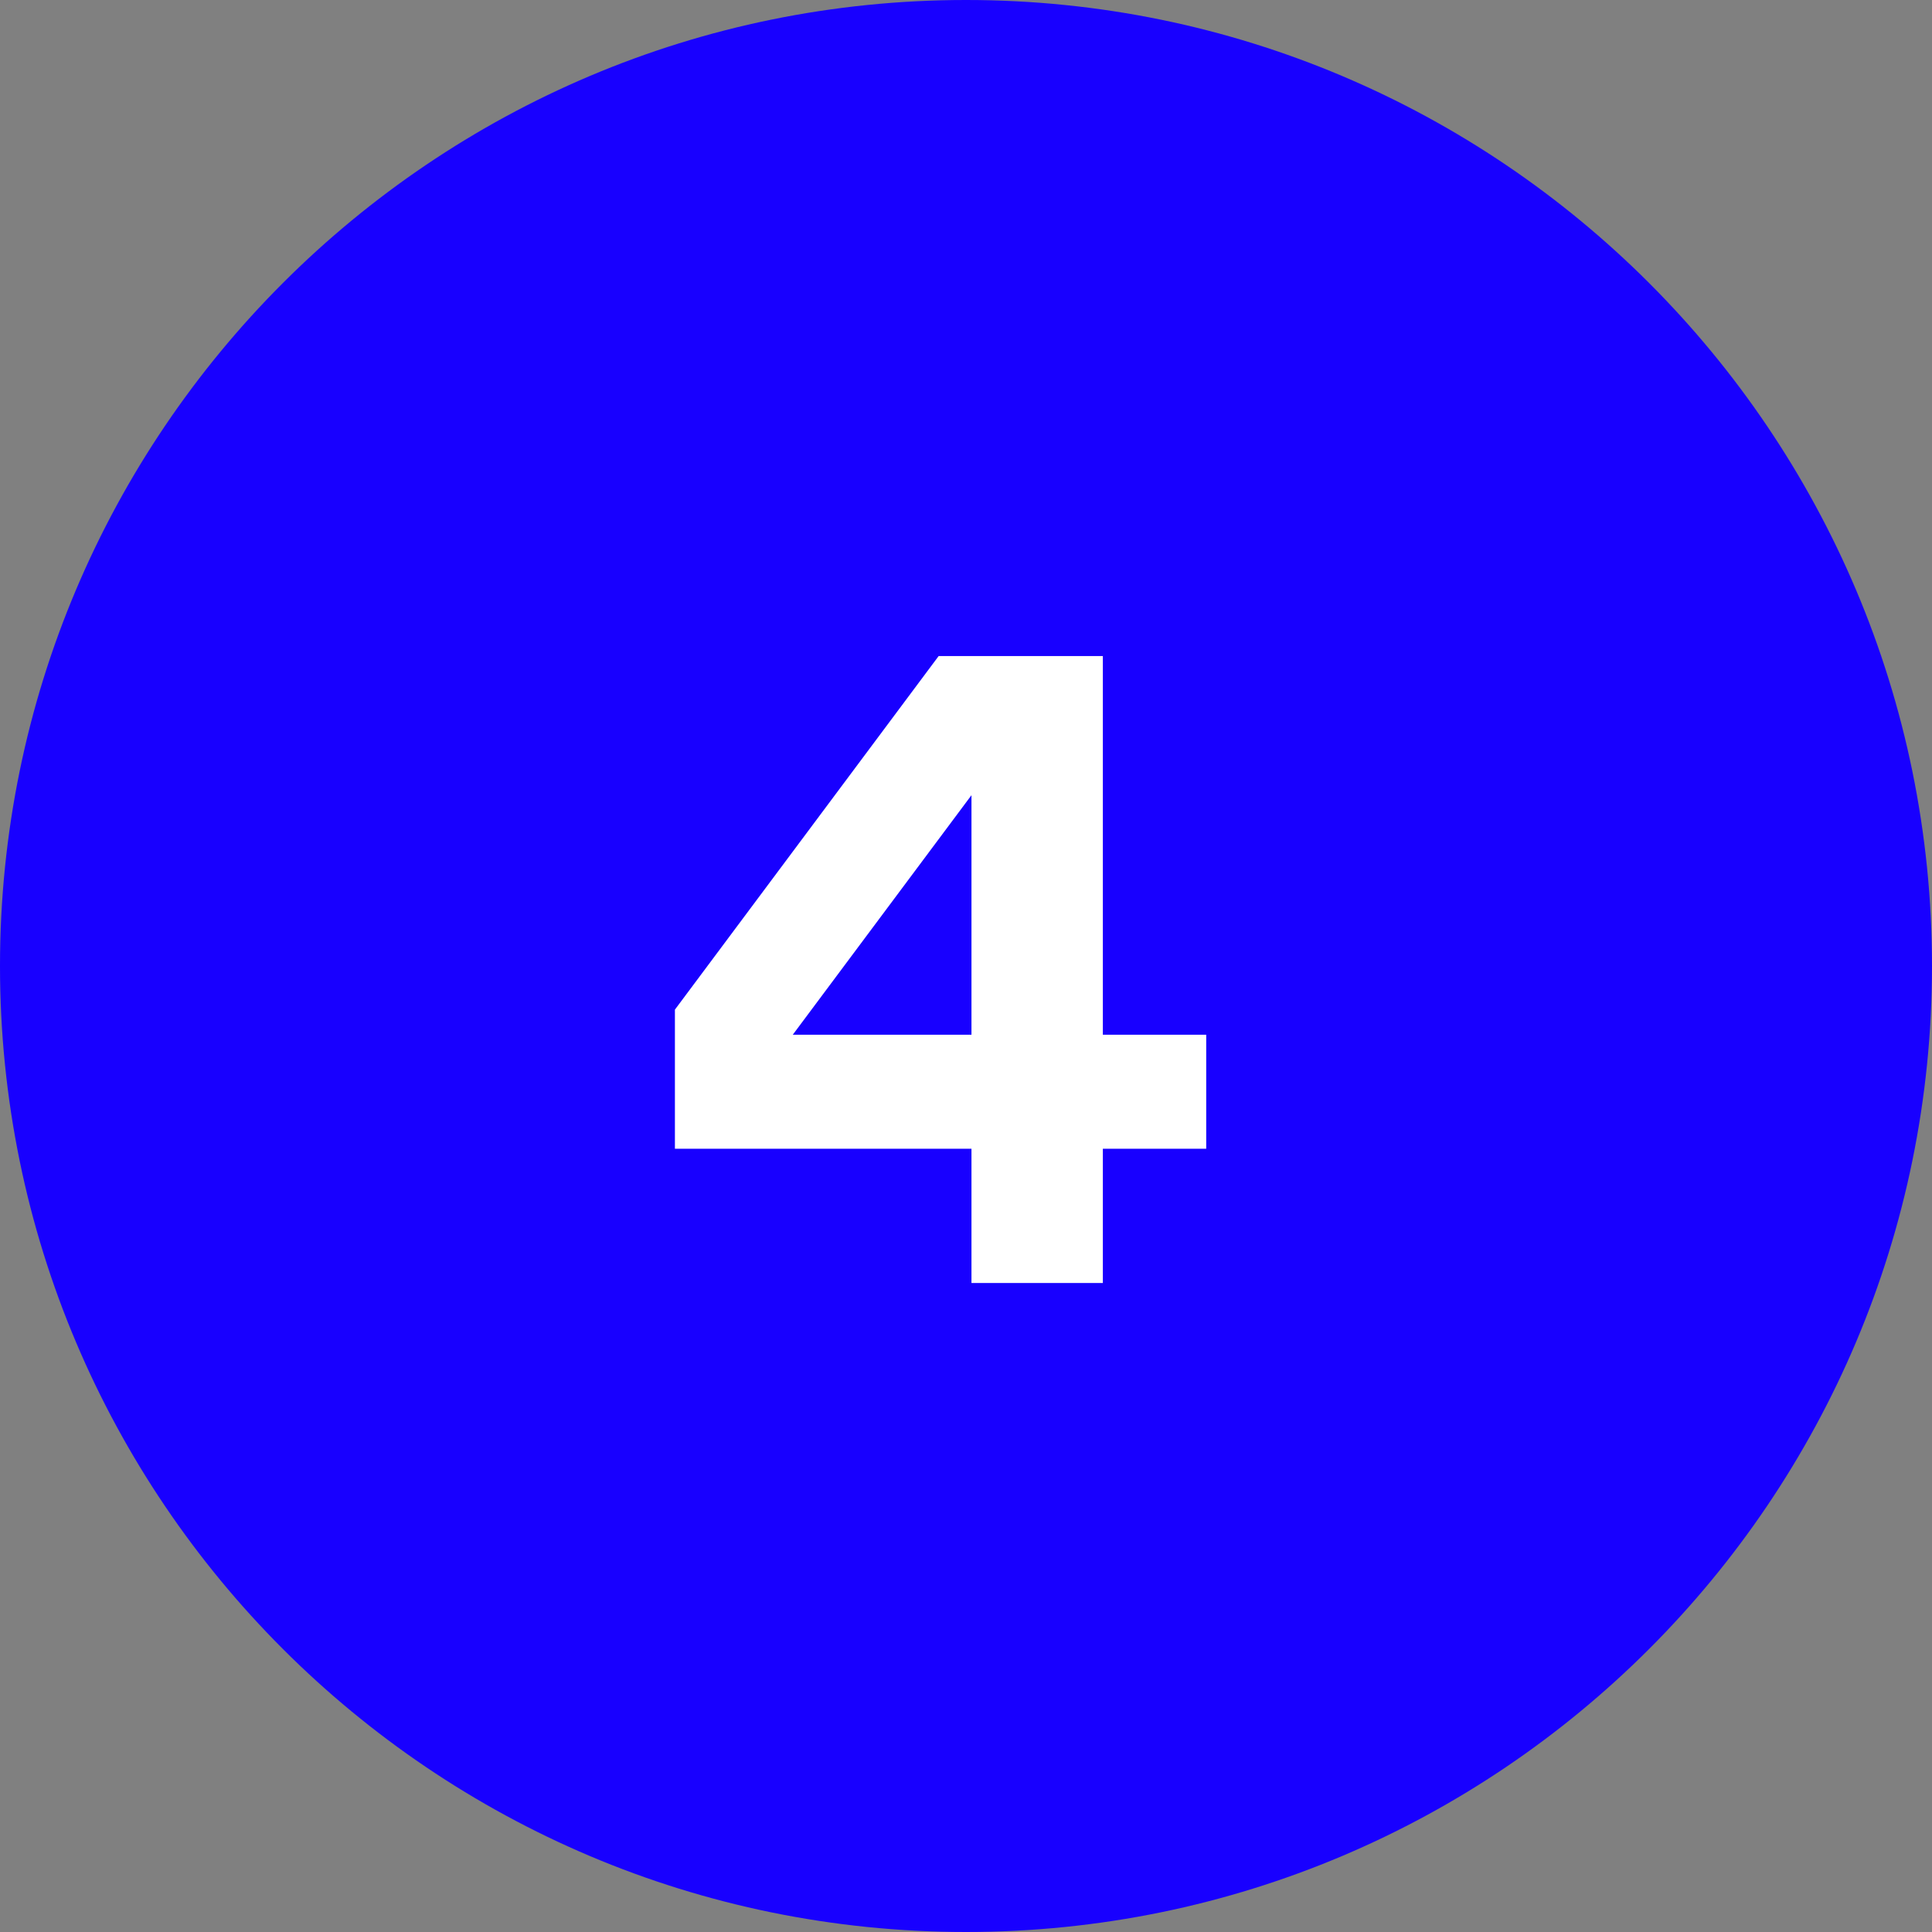
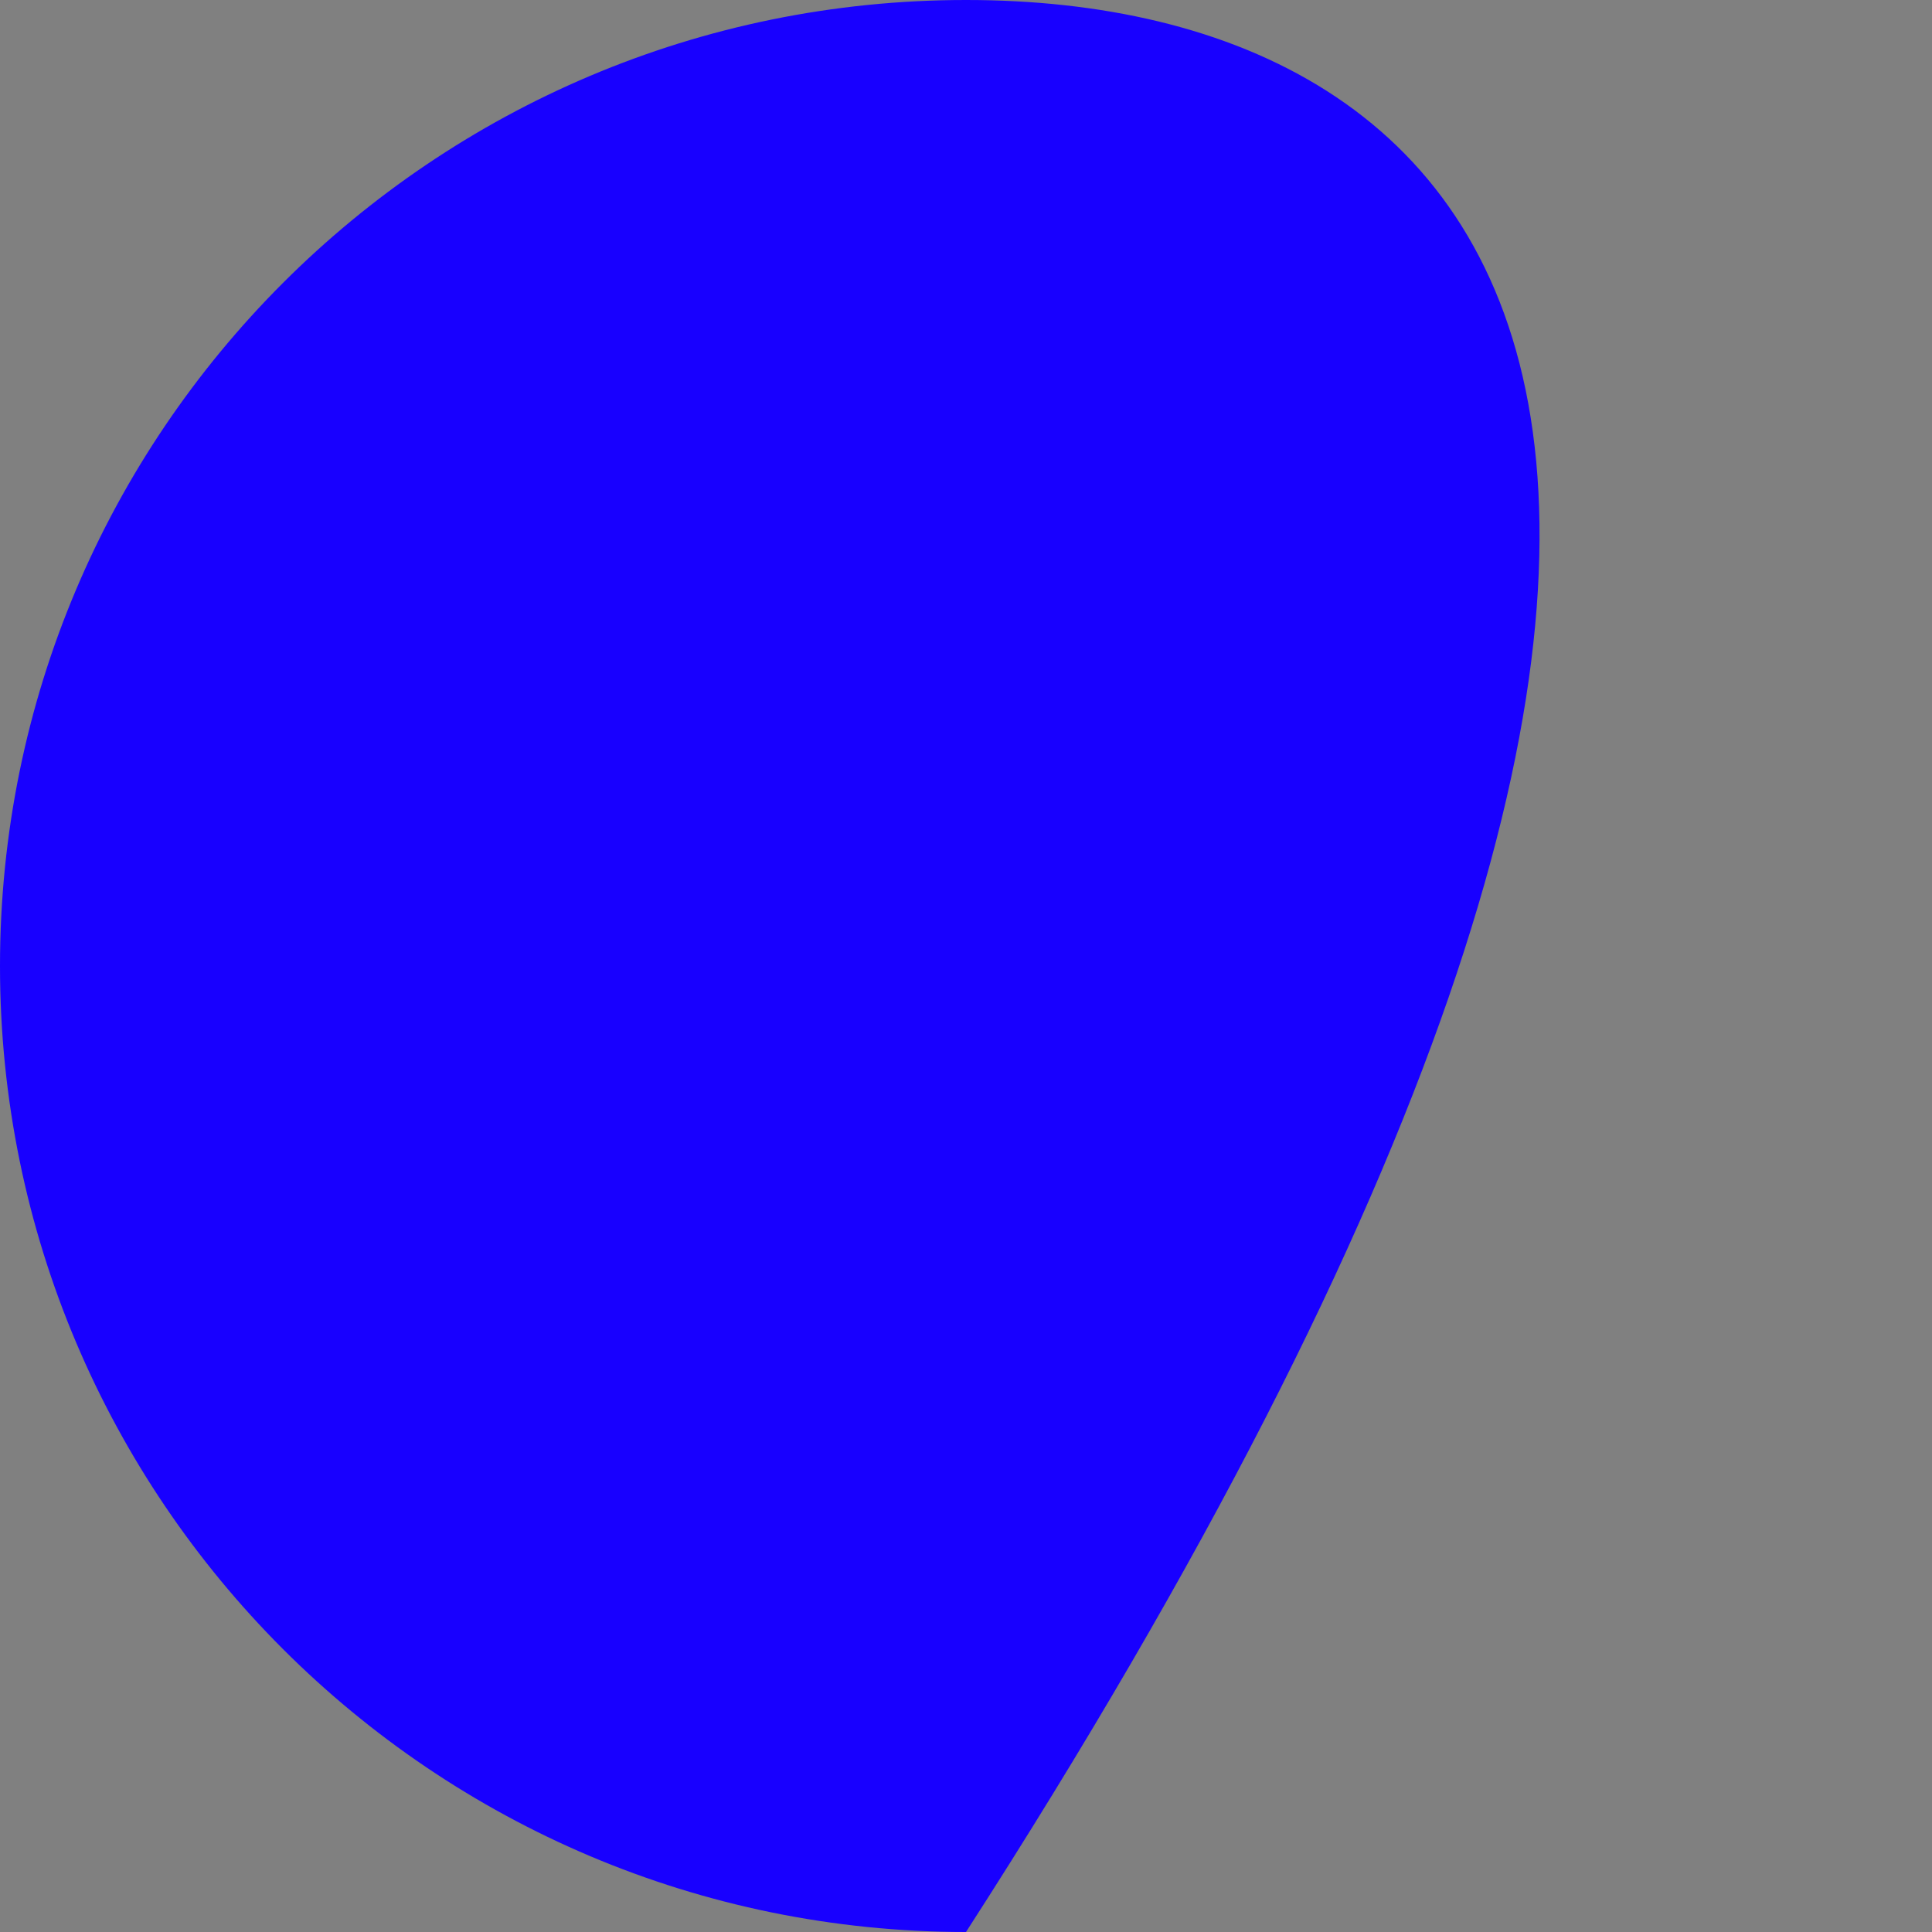
<svg xmlns="http://www.w3.org/2000/svg" width="24" height="24" viewBox="0 0 24 24" fill="none">
  <rect x="0" y="0" width="24" height="24" fill="#808080" stroke="none" />
-   <path fill-rule="evenodd" clip-rule="evenodd" d="M12 24C18.627 24 24 18.627 24 12C24 5.373 18.627 0 12 0C5.373 0 0 5.373 0 12C0 18.627 5.373 24 12 24Z" fill="#1800FF" />
-   <path d="M8.384 12.542L11.66 8.15H13.7V12.854H14.984V14.27H13.7V15.938H12.068V14.27H8.384V12.542ZM12.068 9.878L9.848 12.854H12.068V9.878Z" fill="white" />
+   <path fill-rule="evenodd" clip-rule="evenodd" d="M12 24C24 5.373 18.627 0 12 0C5.373 0 0 5.373 0 12C0 18.627 5.373 24 12 24Z" fill="#1800FF" />
</svg>